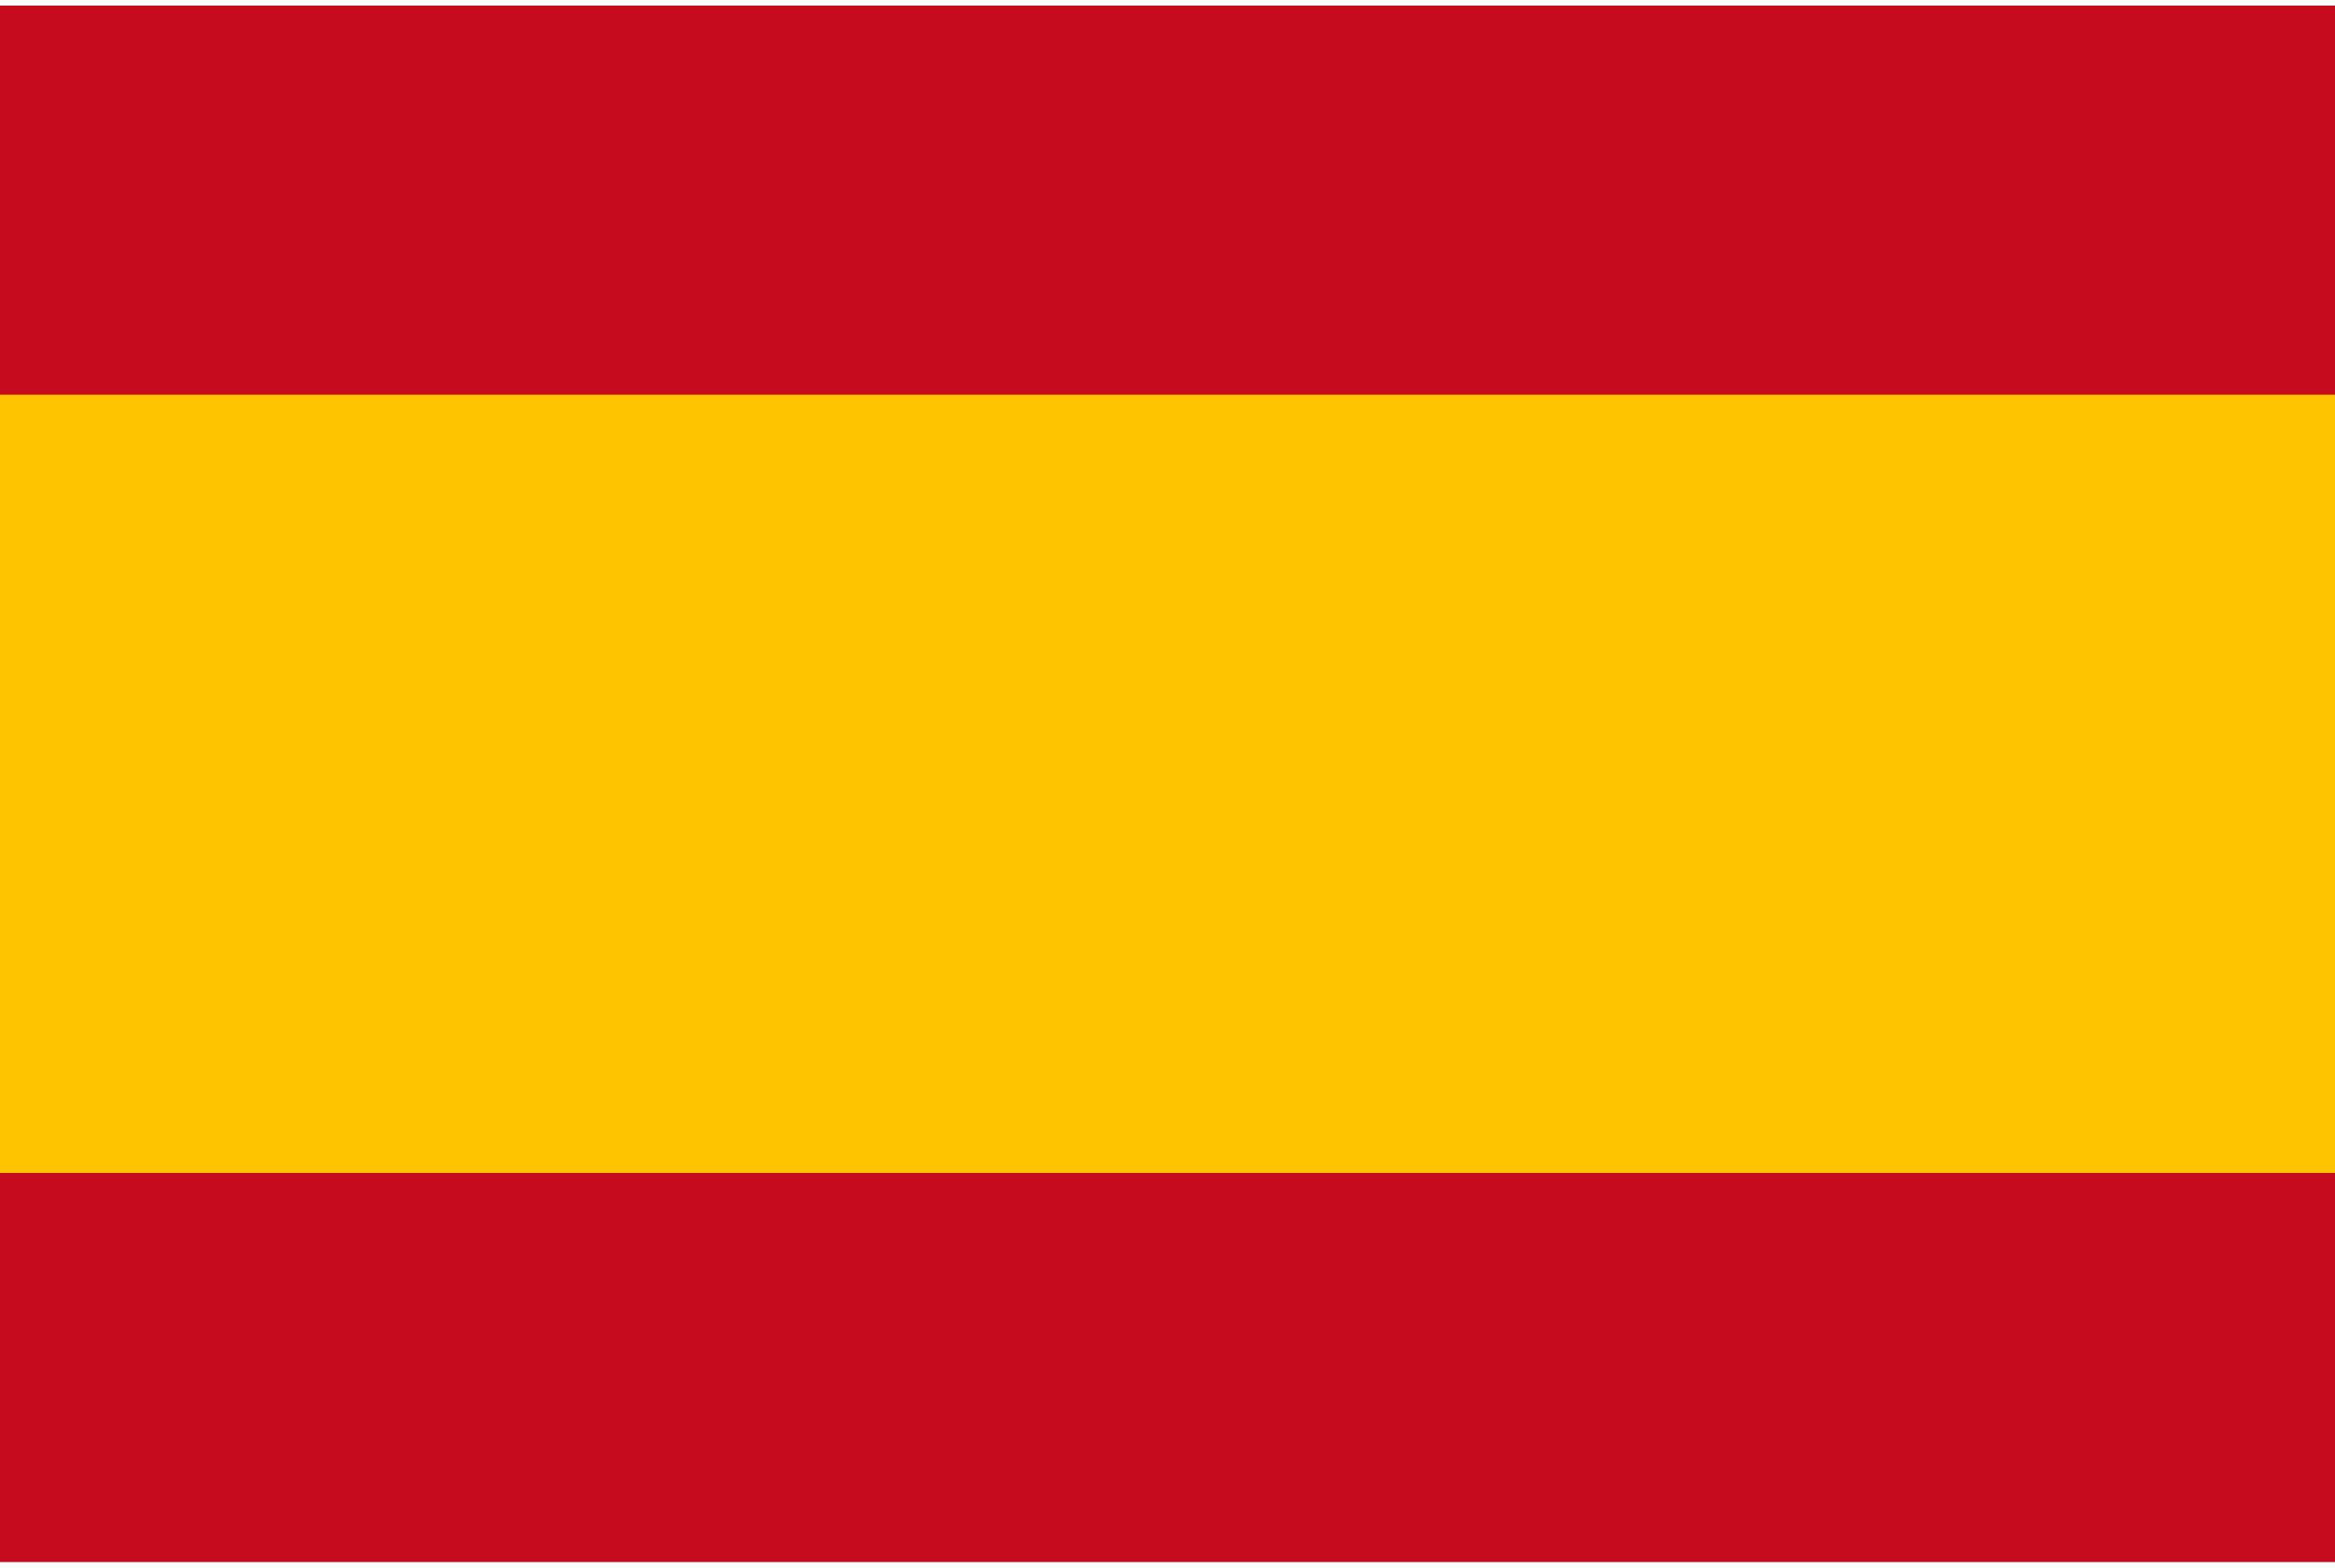
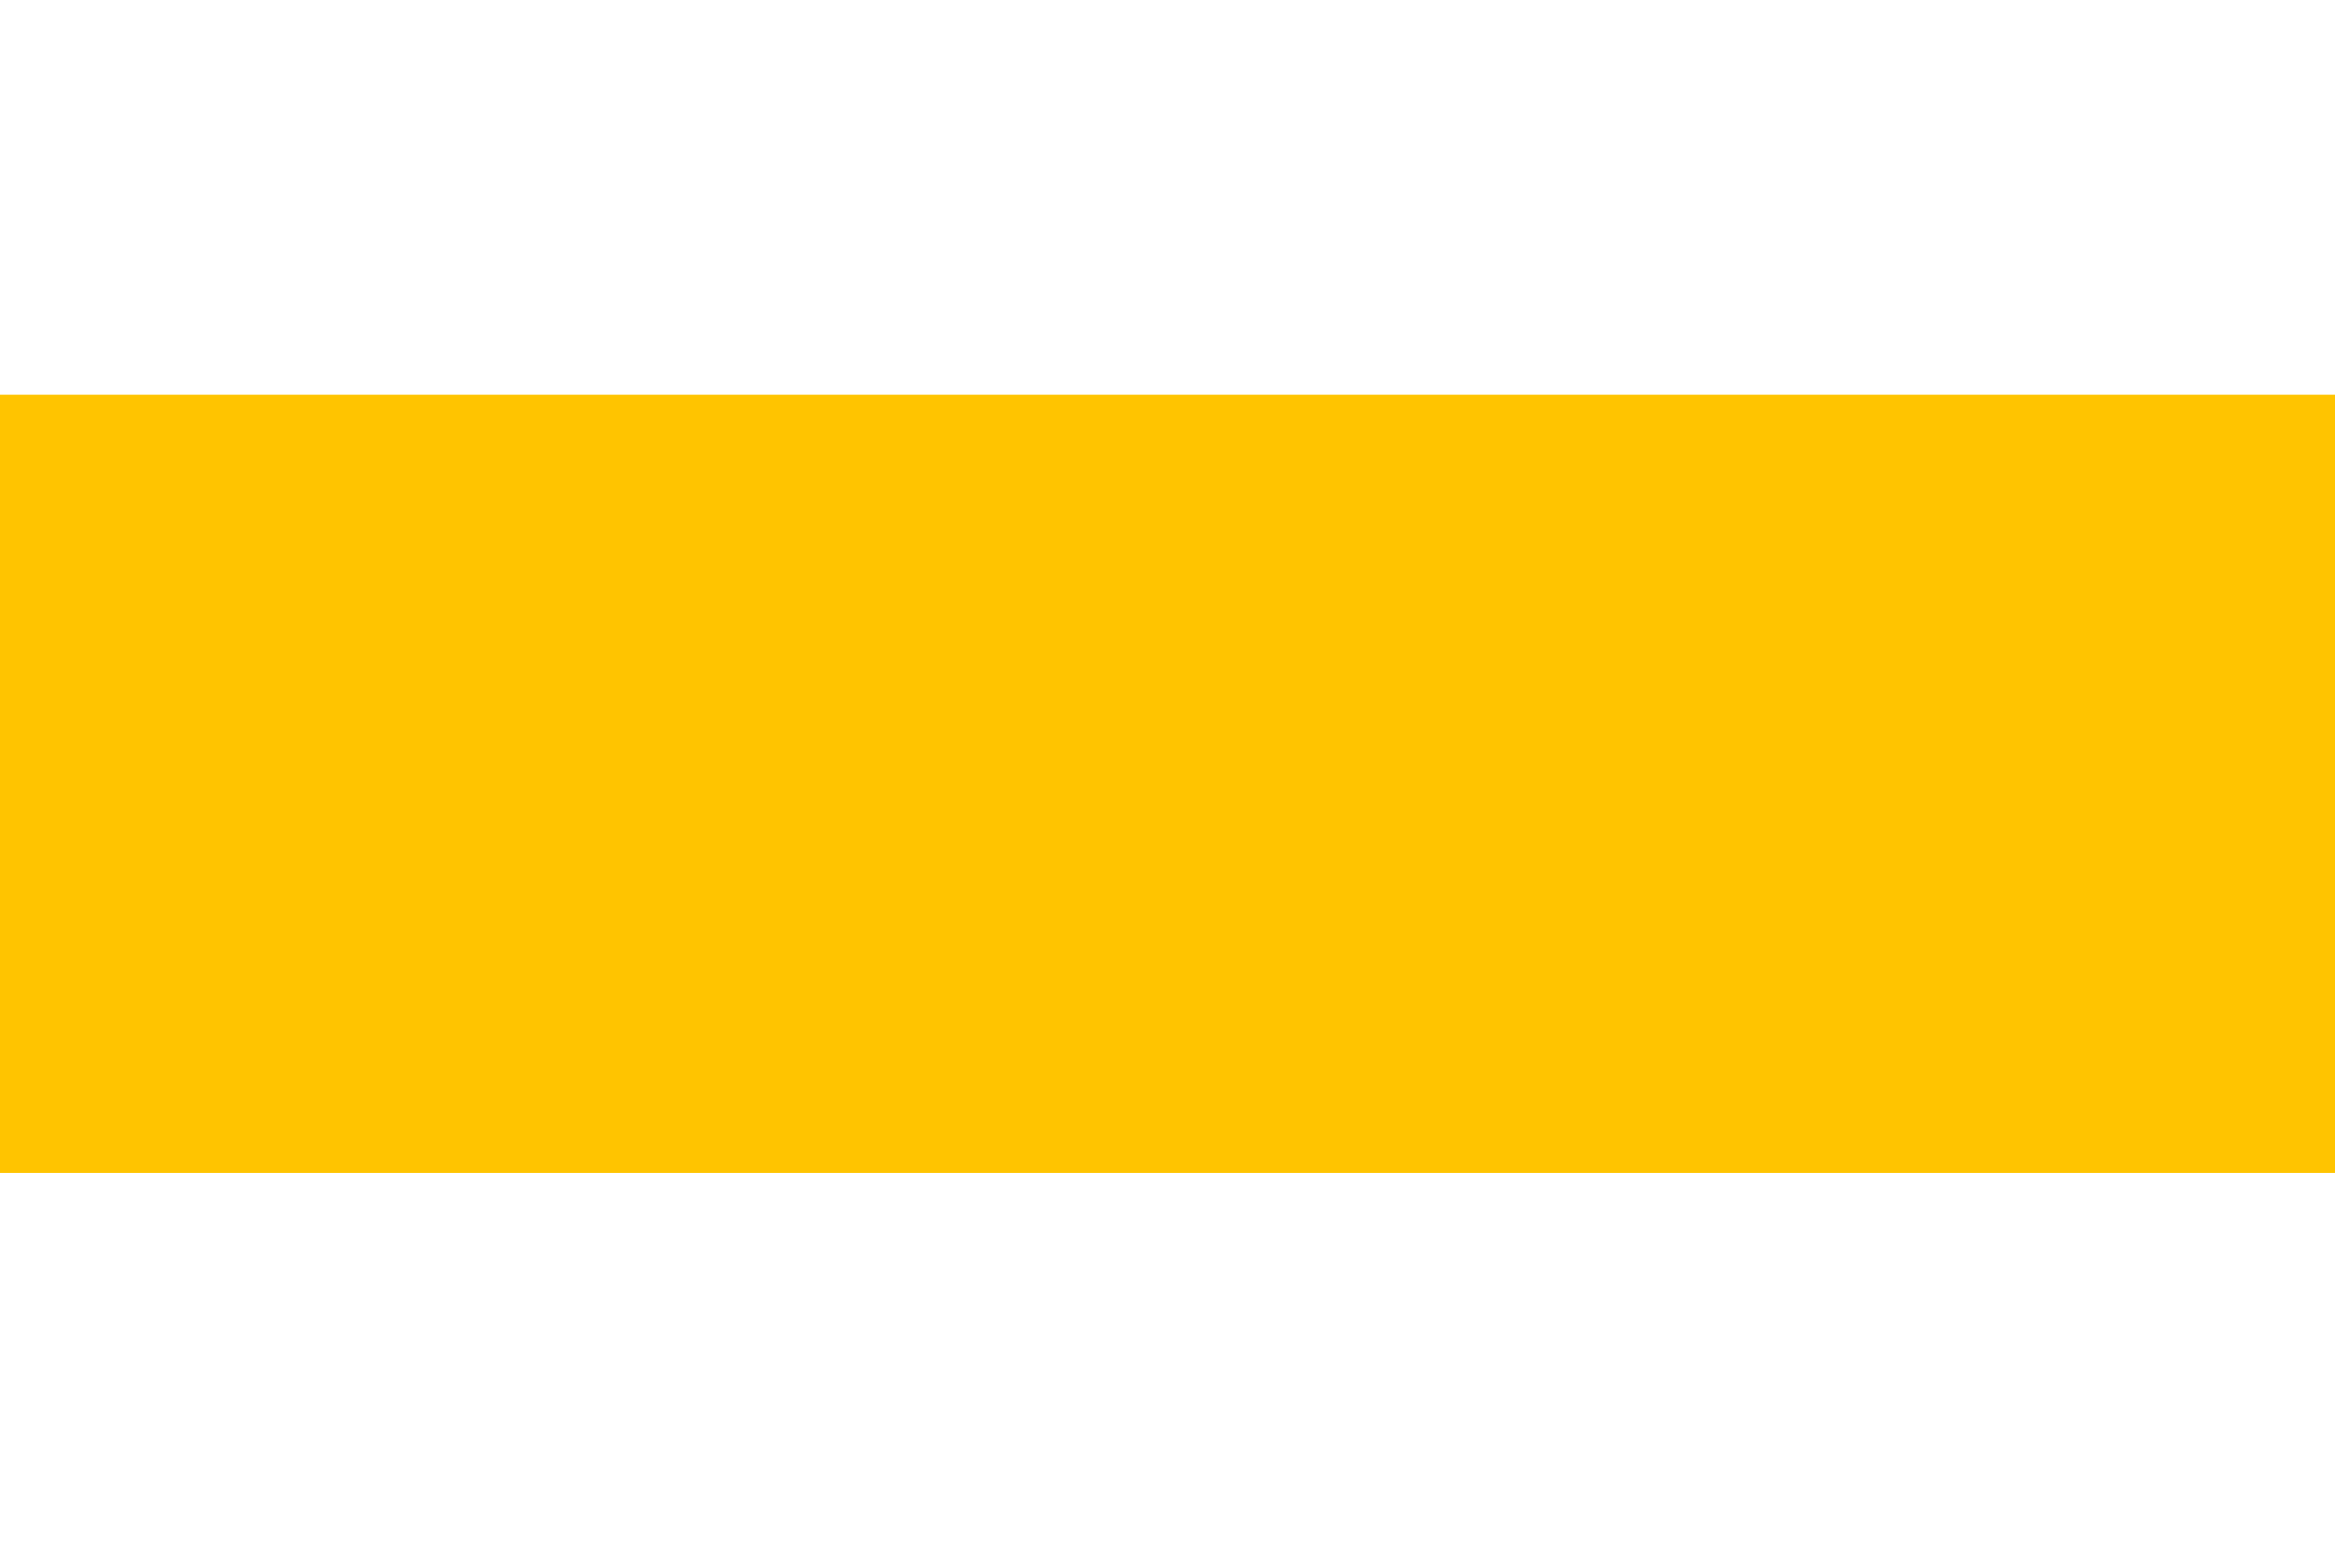
<svg xmlns="http://www.w3.org/2000/svg" width="70" height="47" viewBox="0 0 70 47">
  <defs>
    <clipPath id="clip-path">
      <rect id="Rectangle_10" data-name="Rectangle 10" width="70" height="47" transform="translate(279 70)" fill="#73af00" />
    </clipPath>
  </defs>
  <g id="Spain" transform="translate(-279 -70)" clip-path="url(#clip-path)">
    <g id="Flag_of_Spain__Civil_" data-name="Flag_of_Spain_(Civil)" transform="translate(279 70.167)">
-       <rect id="Rectangle_33" data-name="Rectangle 33" width="70" height="46.667" fill="#c60b1e" />
      <rect id="Rectangle_34" data-name="Rectangle 34" width="70" height="23.333" transform="translate(0 11.667)" fill="#ffc400" />
    </g>
  </g>
</svg>